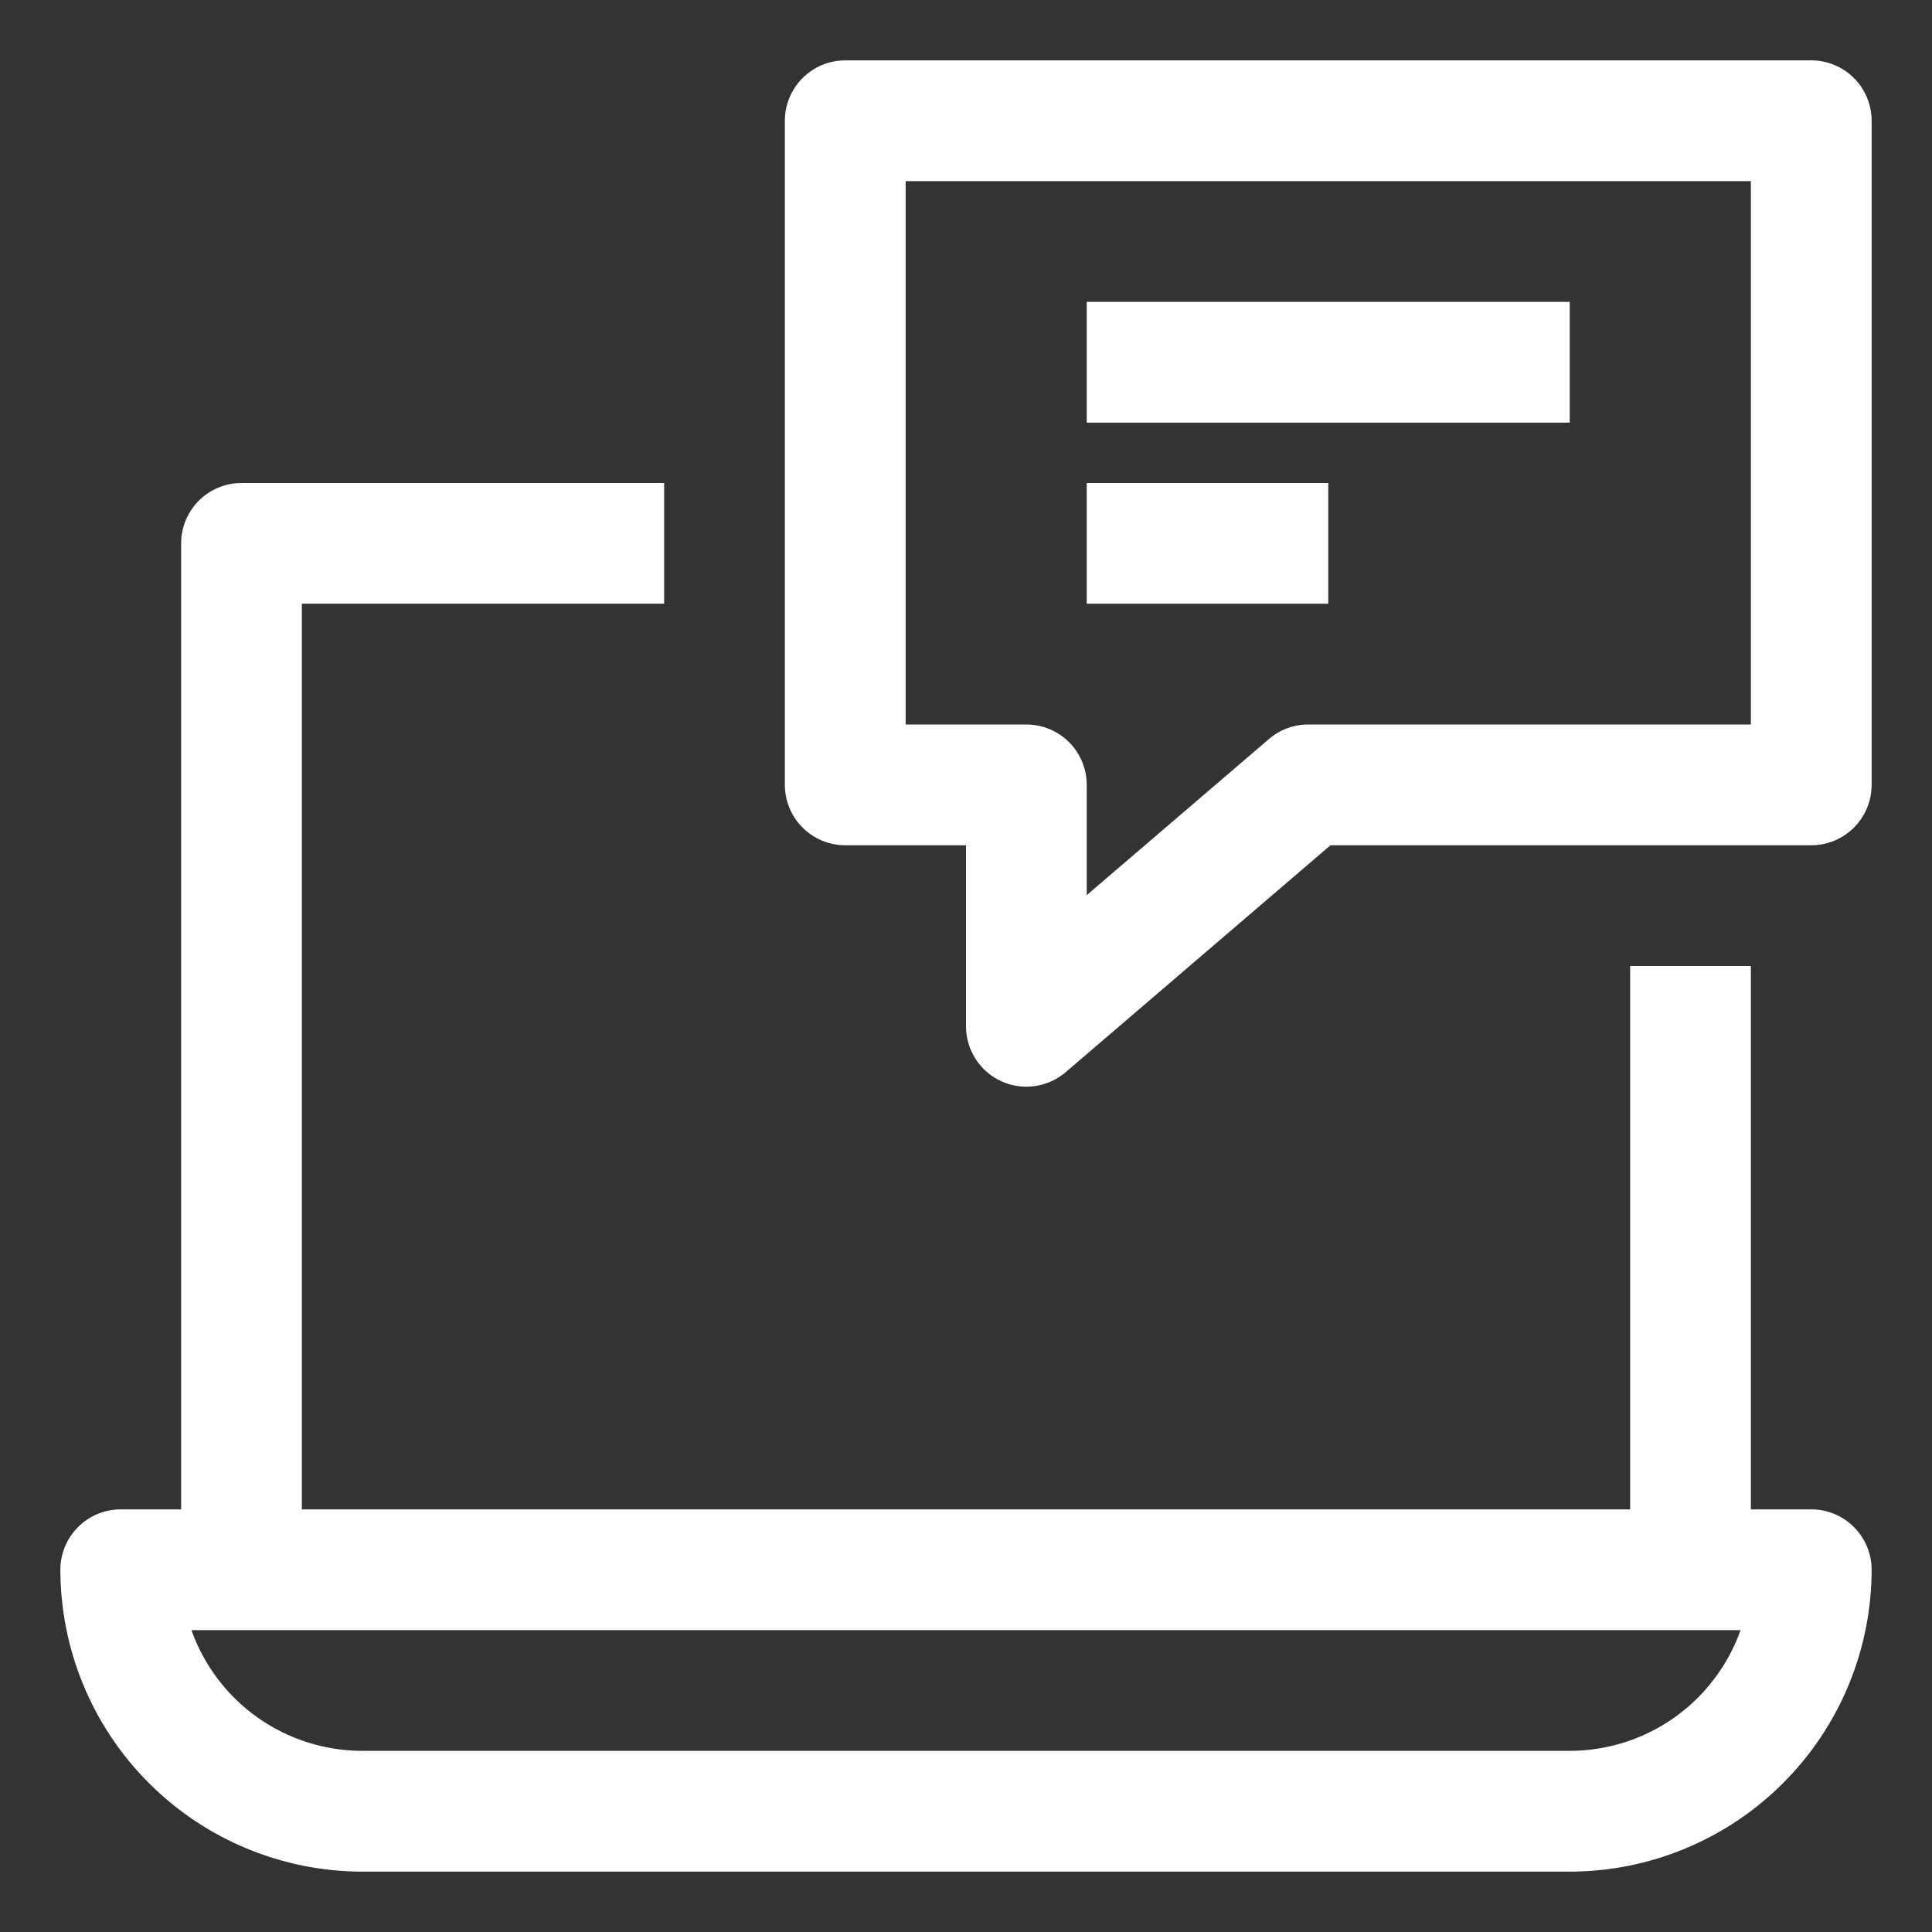
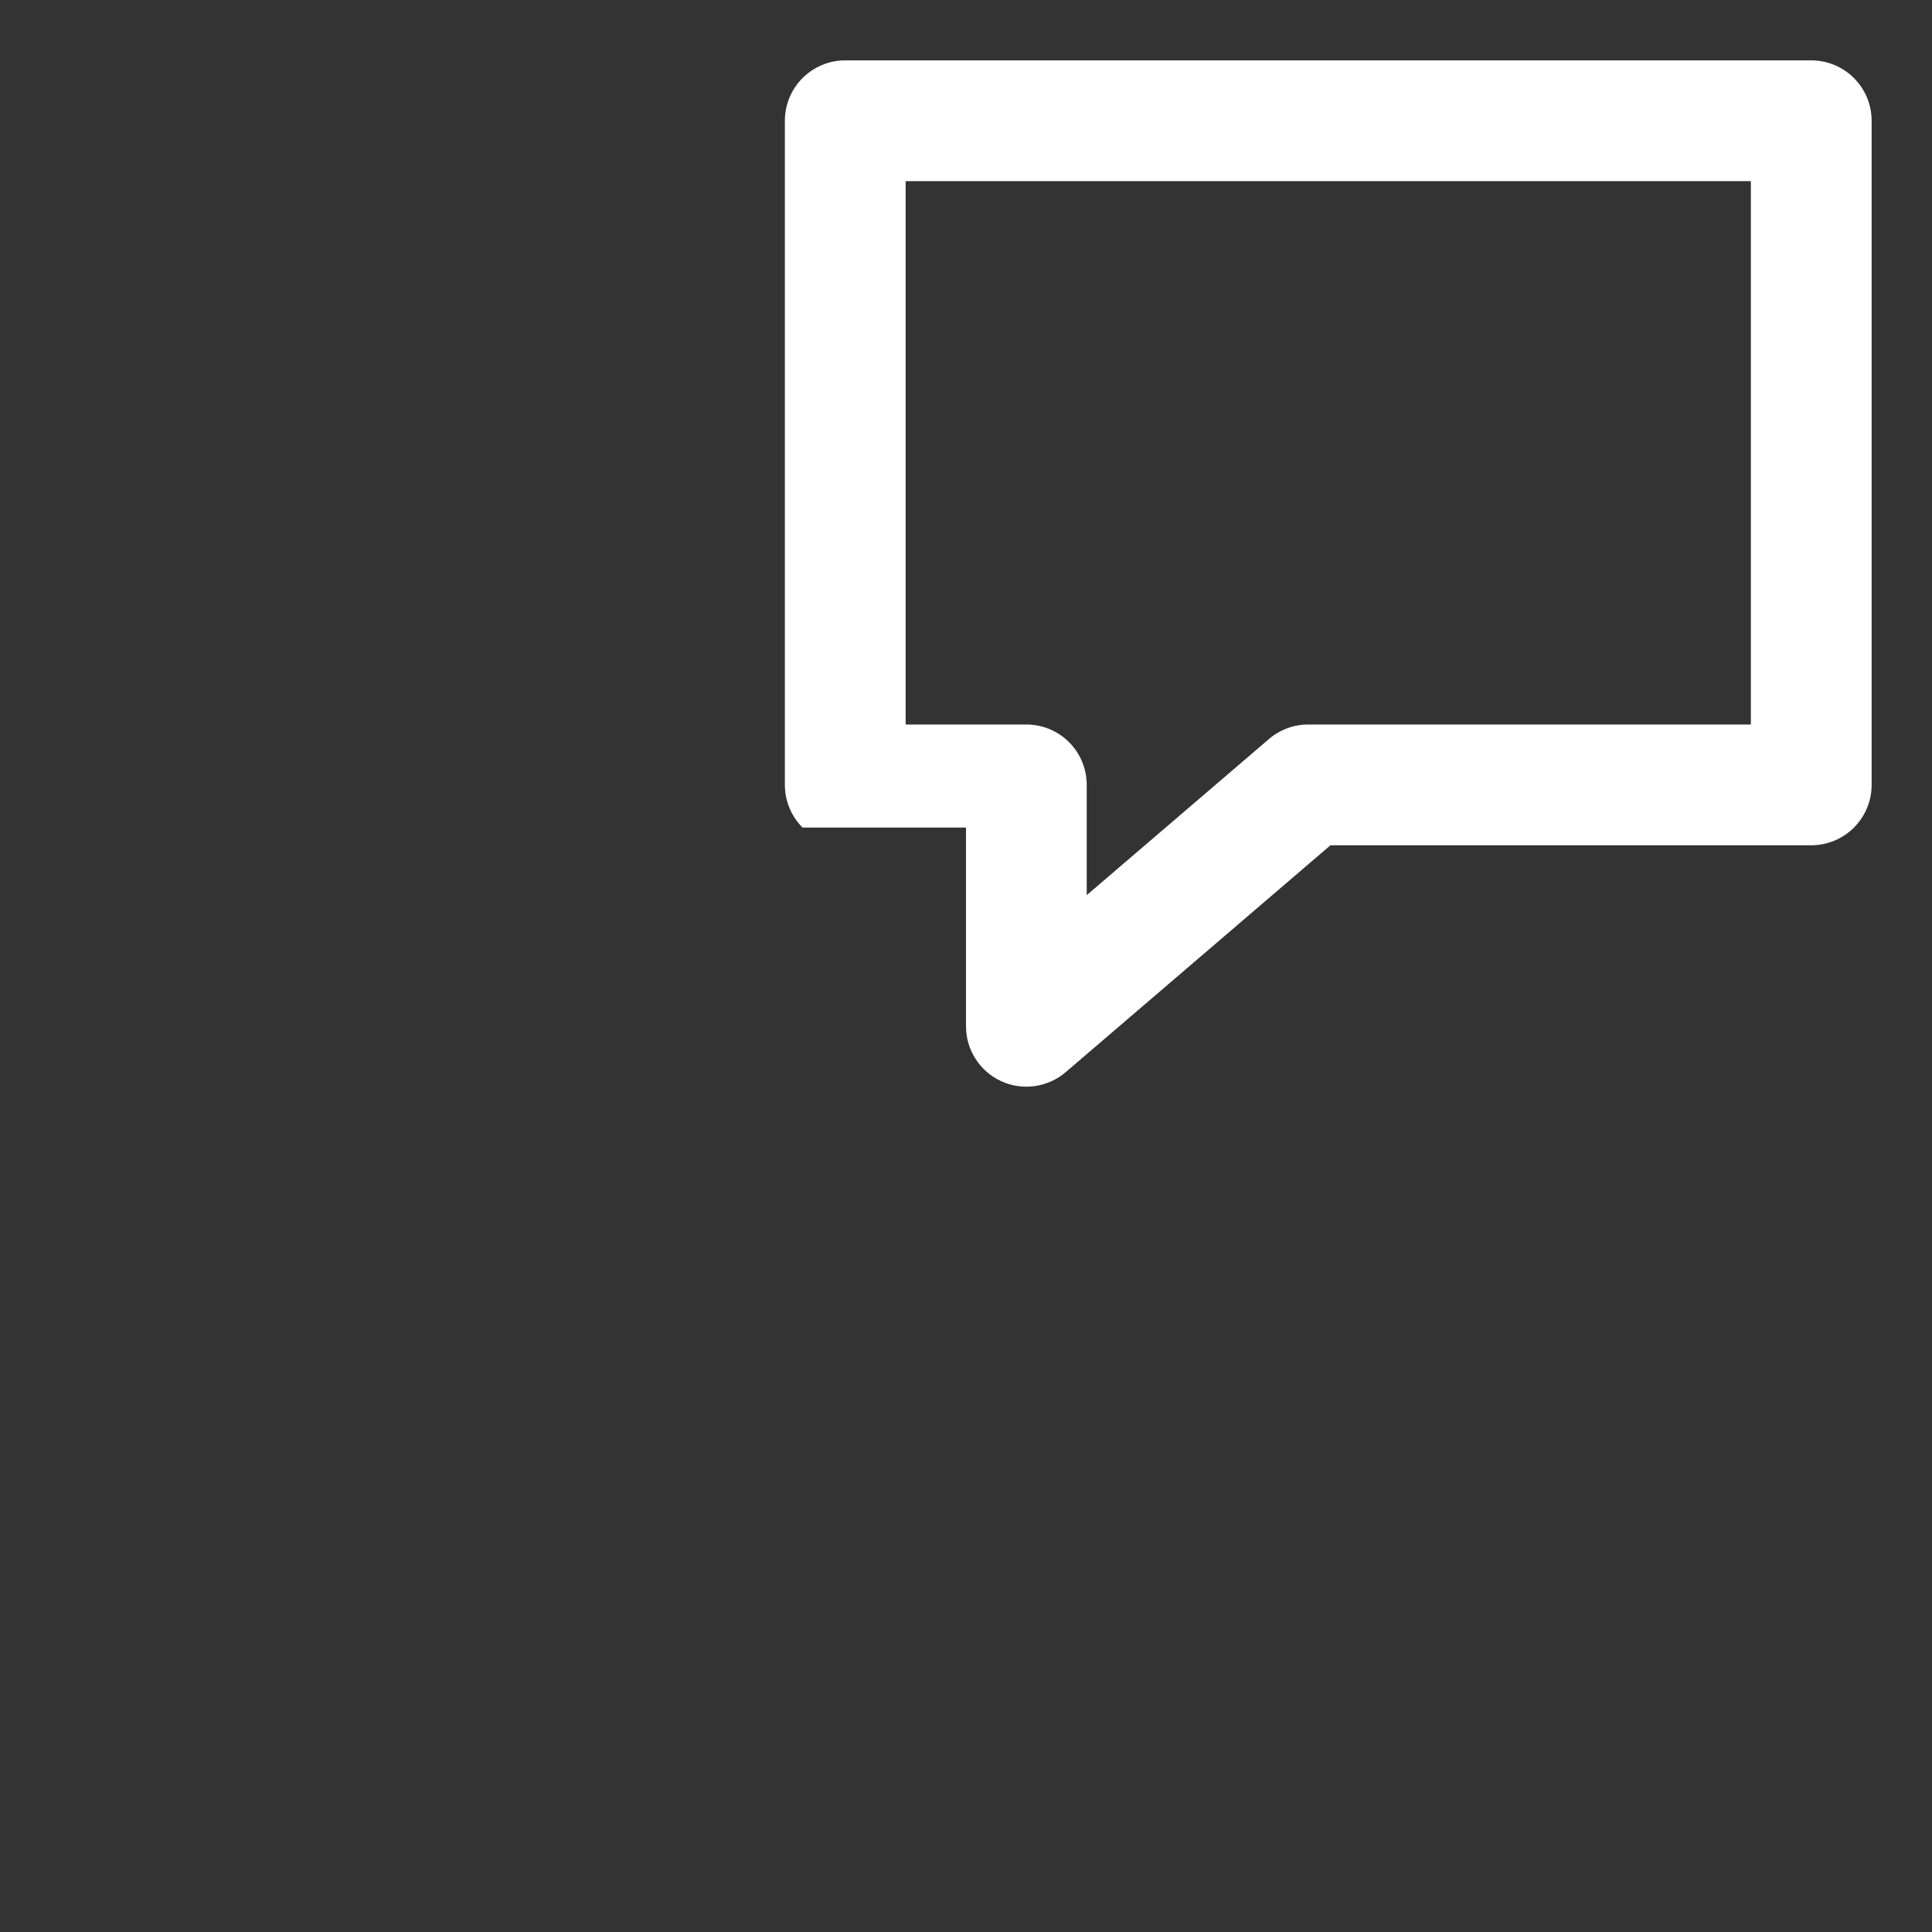
<svg xmlns="http://www.w3.org/2000/svg" width="37" height="37" viewBox="0 0 37 37" fill="none">
  <rect x="0" y="0" width="37" height="37" fill="#333333" stroke="none" />
-   <path d="M34.688 28.906H33.531V18.5H31.219V28.906H5.781V11.562H12.719V9.25H4.625C4.318 9.25 4.024 9.372 3.807 9.589C3.591 9.806 3.469 10.1 3.469 10.406V28.906H2.312C2.006 28.906 1.712 29.028 1.495 29.245C1.278 29.462 1.156 29.756 1.156 30.062C1.158 31.595 1.768 33.065 2.852 34.148C3.935 35.232 5.405 35.842 6.938 35.844H30.062C31.595 35.842 33.065 35.232 34.148 34.148C35.232 33.065 35.842 31.595 35.844 30.062C35.844 29.756 35.722 29.462 35.505 29.245C35.288 29.028 34.994 28.906 34.688 28.906ZM30.062 33.531H6.938C6.22 33.53 5.521 33.308 4.935 32.894C4.35 32.48 3.906 31.895 3.666 31.219H33.334C33.093 31.895 32.65 32.48 32.065 32.894C31.479 33.308 30.78 33.53 30.062 33.531Z" fill="white" />
-   <path d="M34.688 1.156H16.188C15.881 1.156 15.587 1.278 15.37 1.495C15.153 1.712 15.031 2.006 15.031 2.312V15.031C15.031 15.338 15.153 15.632 15.37 15.849C15.587 16.066 15.881 16.188 16.188 16.188H18.5V19.656C18.5 19.877 18.564 20.093 18.683 20.279C18.802 20.465 18.972 20.613 19.173 20.706C19.374 20.798 19.597 20.831 19.816 20.8C20.034 20.77 20.24 20.677 20.408 20.534L25.48 16.188H34.688C34.994 16.188 35.288 16.066 35.505 15.849C35.722 15.632 35.844 15.338 35.844 15.031V2.312C35.844 2.006 35.722 1.712 35.505 1.495C35.288 1.278 34.994 1.156 34.688 1.156ZM33.531 13.875H25.052C24.777 13.875 24.51 13.974 24.301 14.154L20.812 17.143V15.031C20.812 14.725 20.691 14.431 20.474 14.214C20.257 13.997 19.963 13.875 19.656 13.875H17.344V3.469H33.531V13.875Z" fill="white" />
-   <path d="M20.812 5.781H30.062V8.094H20.812V5.781Z" fill="white" />
-   <path d="M20.812 9.25H25.438V11.562H20.812V9.25Z" fill="white" />
+   <path d="M34.688 1.156H16.188C15.881 1.156 15.587 1.278 15.37 1.495C15.153 1.712 15.031 2.006 15.031 2.312V15.031C15.031 15.338 15.153 15.632 15.37 15.849H18.5V19.656C18.5 19.877 18.564 20.093 18.683 20.279C18.802 20.465 18.972 20.613 19.173 20.706C19.374 20.798 19.597 20.831 19.816 20.8C20.034 20.77 20.24 20.677 20.408 20.534L25.48 16.188H34.688C34.994 16.188 35.288 16.066 35.505 15.849C35.722 15.632 35.844 15.338 35.844 15.031V2.312C35.844 2.006 35.722 1.712 35.505 1.495C35.288 1.278 34.994 1.156 34.688 1.156ZM33.531 13.875H25.052C24.777 13.875 24.51 13.974 24.301 14.154L20.812 17.143V15.031C20.812 14.725 20.691 14.431 20.474 14.214C20.257 13.997 19.963 13.875 19.656 13.875H17.344V3.469H33.531V13.875Z" fill="white" />
</svg>